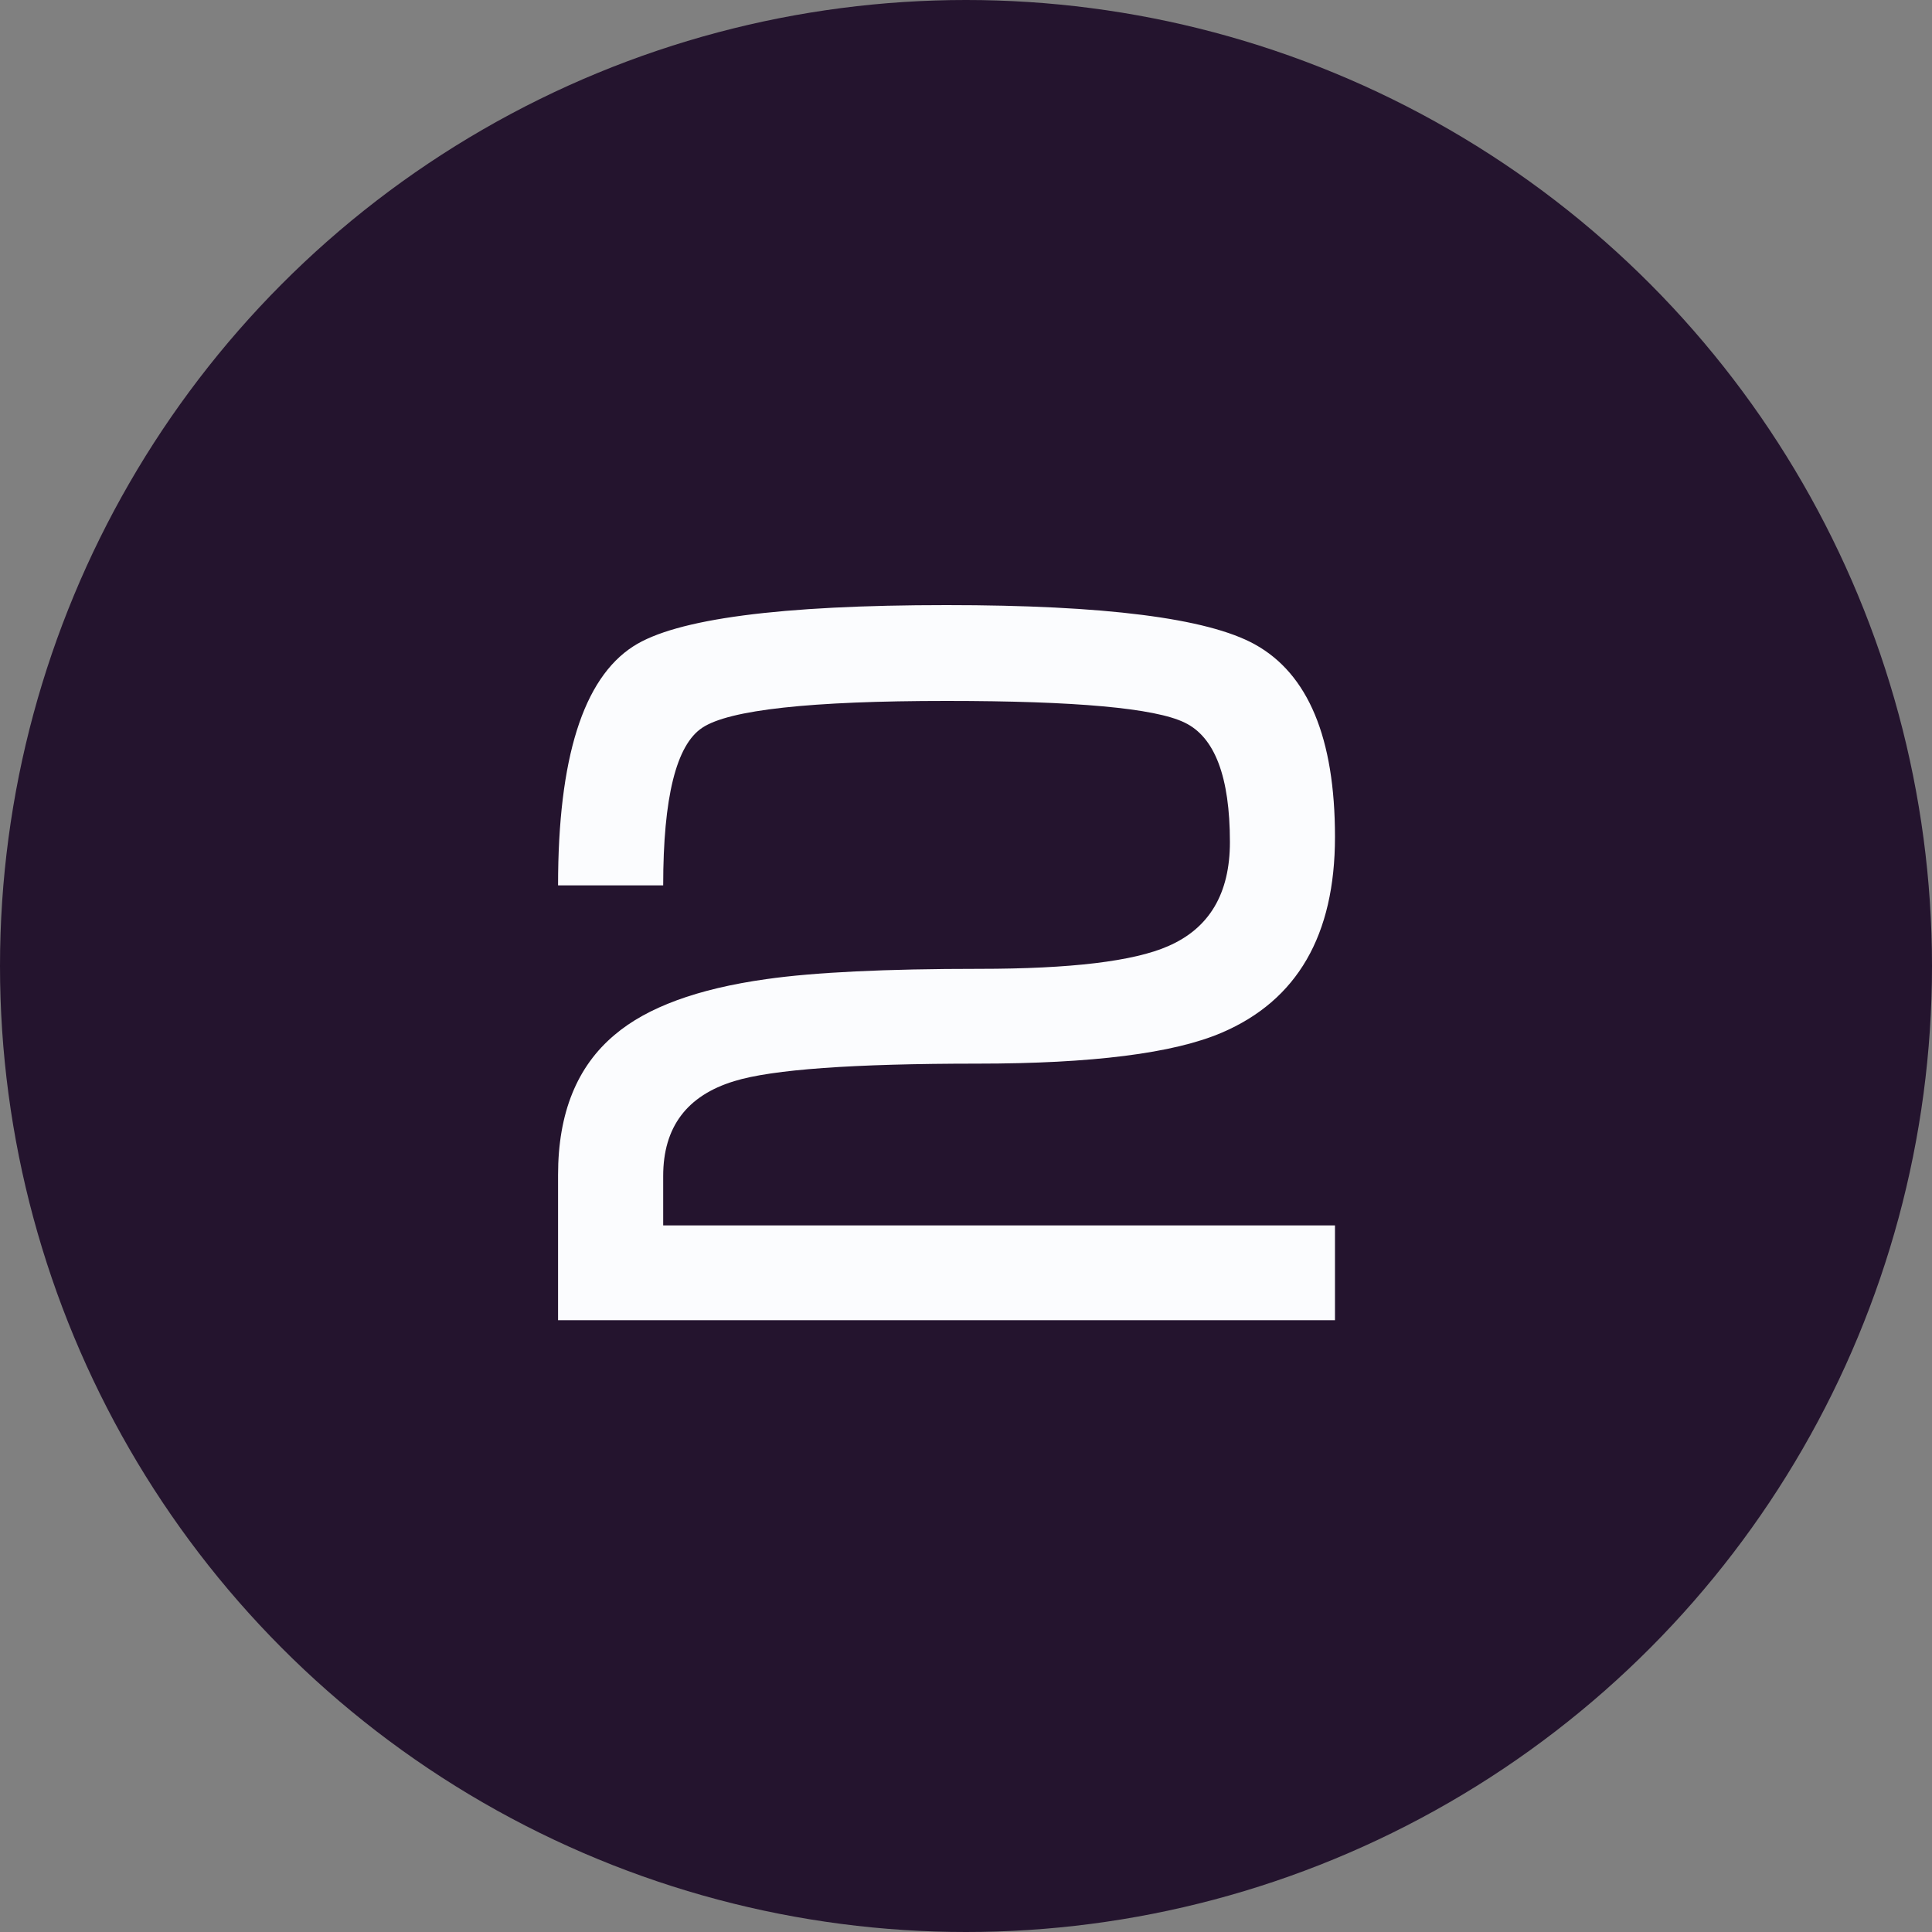
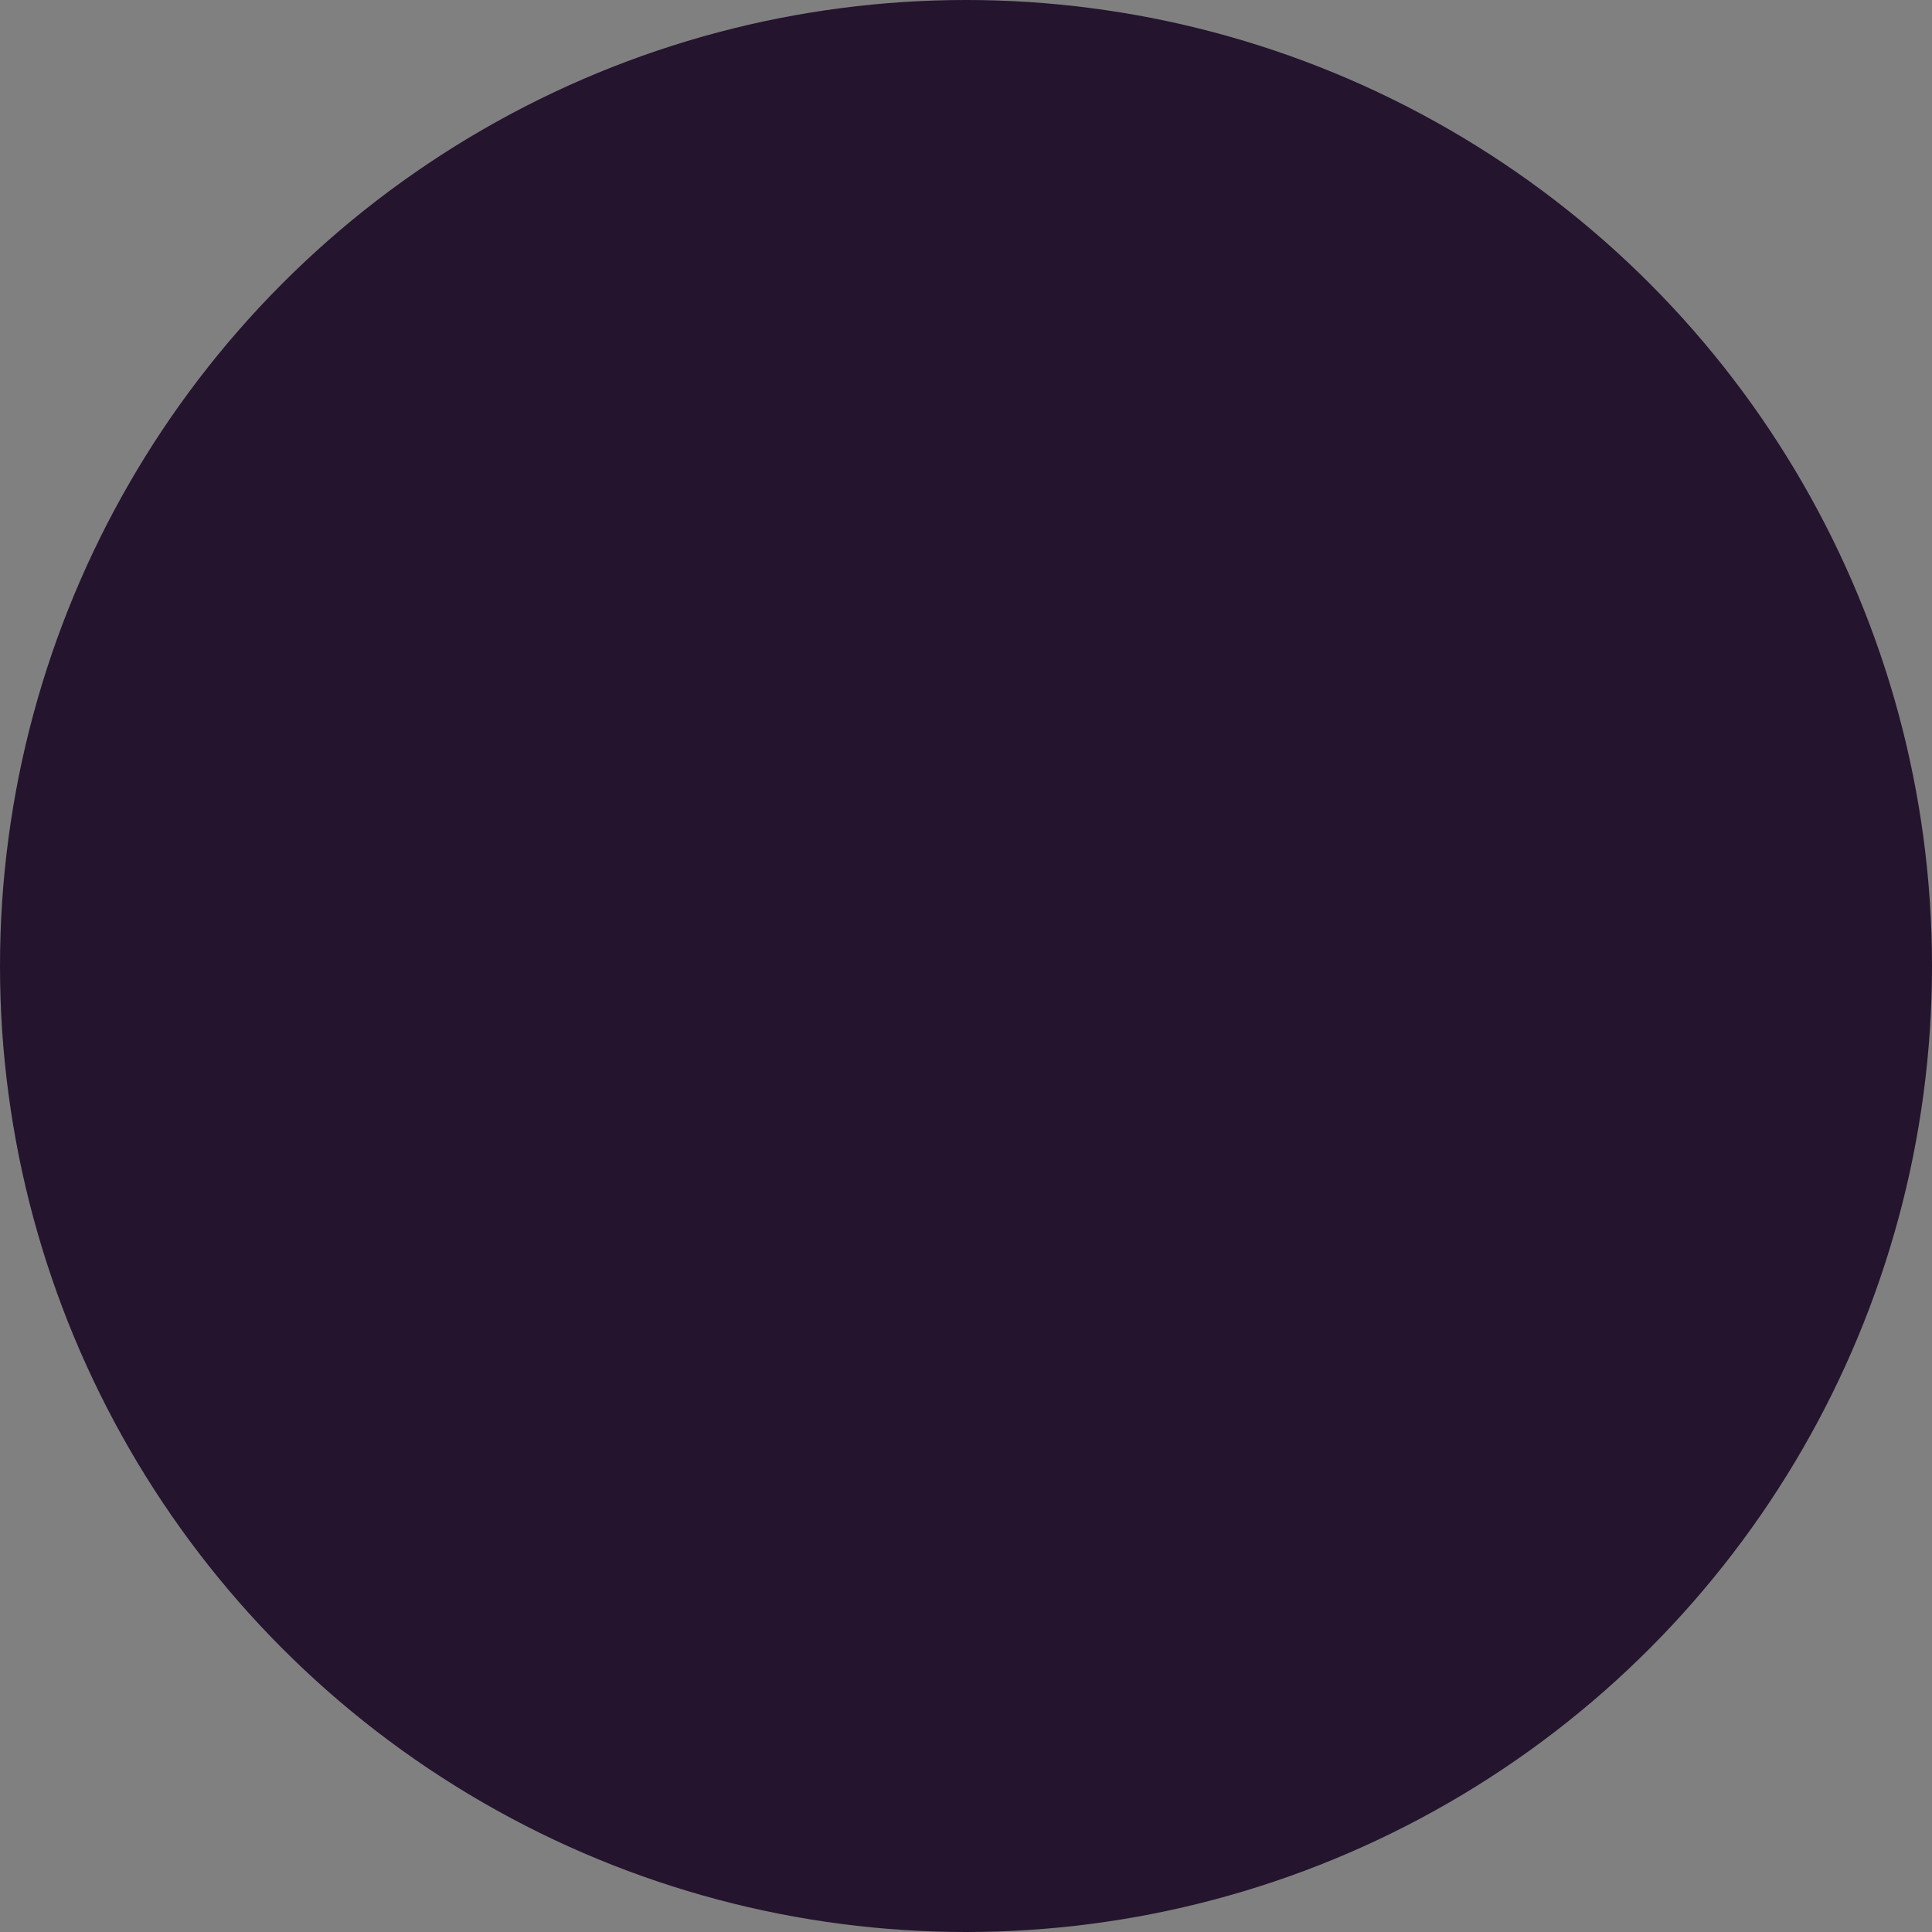
<svg xmlns="http://www.w3.org/2000/svg" width="60" height="60" viewBox="0 0 60 60" fill="none">
  <rect x="0" y="0" width="60" height="60" fill="#808080" stroke="none" />
  <circle cx="30" cy="30" r="30" fill="#24142E" />
-   <path d="M30.419 30.088C33.257 30.088 35.209 29.853 36.276 29.384C37.556 28.829 38.196 27.752 38.196 26.152C38.196 24.125 37.726 22.888 36.788 22.44C35.87 21.992 33.406 21.768 29.395 21.768C25.172 21.768 22.643 22.045 21.811 22.6C21.001 23.133 20.596 24.765 20.596 27.496H17.331C17.331 23.549 18.11 21.075 19.668 20.072C20.99 19.219 24.233 18.792 29.395 18.792C34.302 18.792 37.492 19.197 38.964 20.008C40.627 20.925 41.459 22.92 41.459 25.992C41.459 29.043 40.286 31.069 37.94 32.072C36.446 32.712 33.918 33.032 30.355 33.032C26.494 33.032 23.977 33.213 22.803 33.576C21.331 34.024 20.596 35.005 20.596 36.52V38.056H41.459V41H17.331V36.488C17.331 34.568 17.918 33.117 19.091 32.136C20.094 31.283 21.662 30.707 23.796 30.408C25.289 30.195 27.497 30.088 30.419 30.088Z" fill="#FBFCFE" />
</svg>